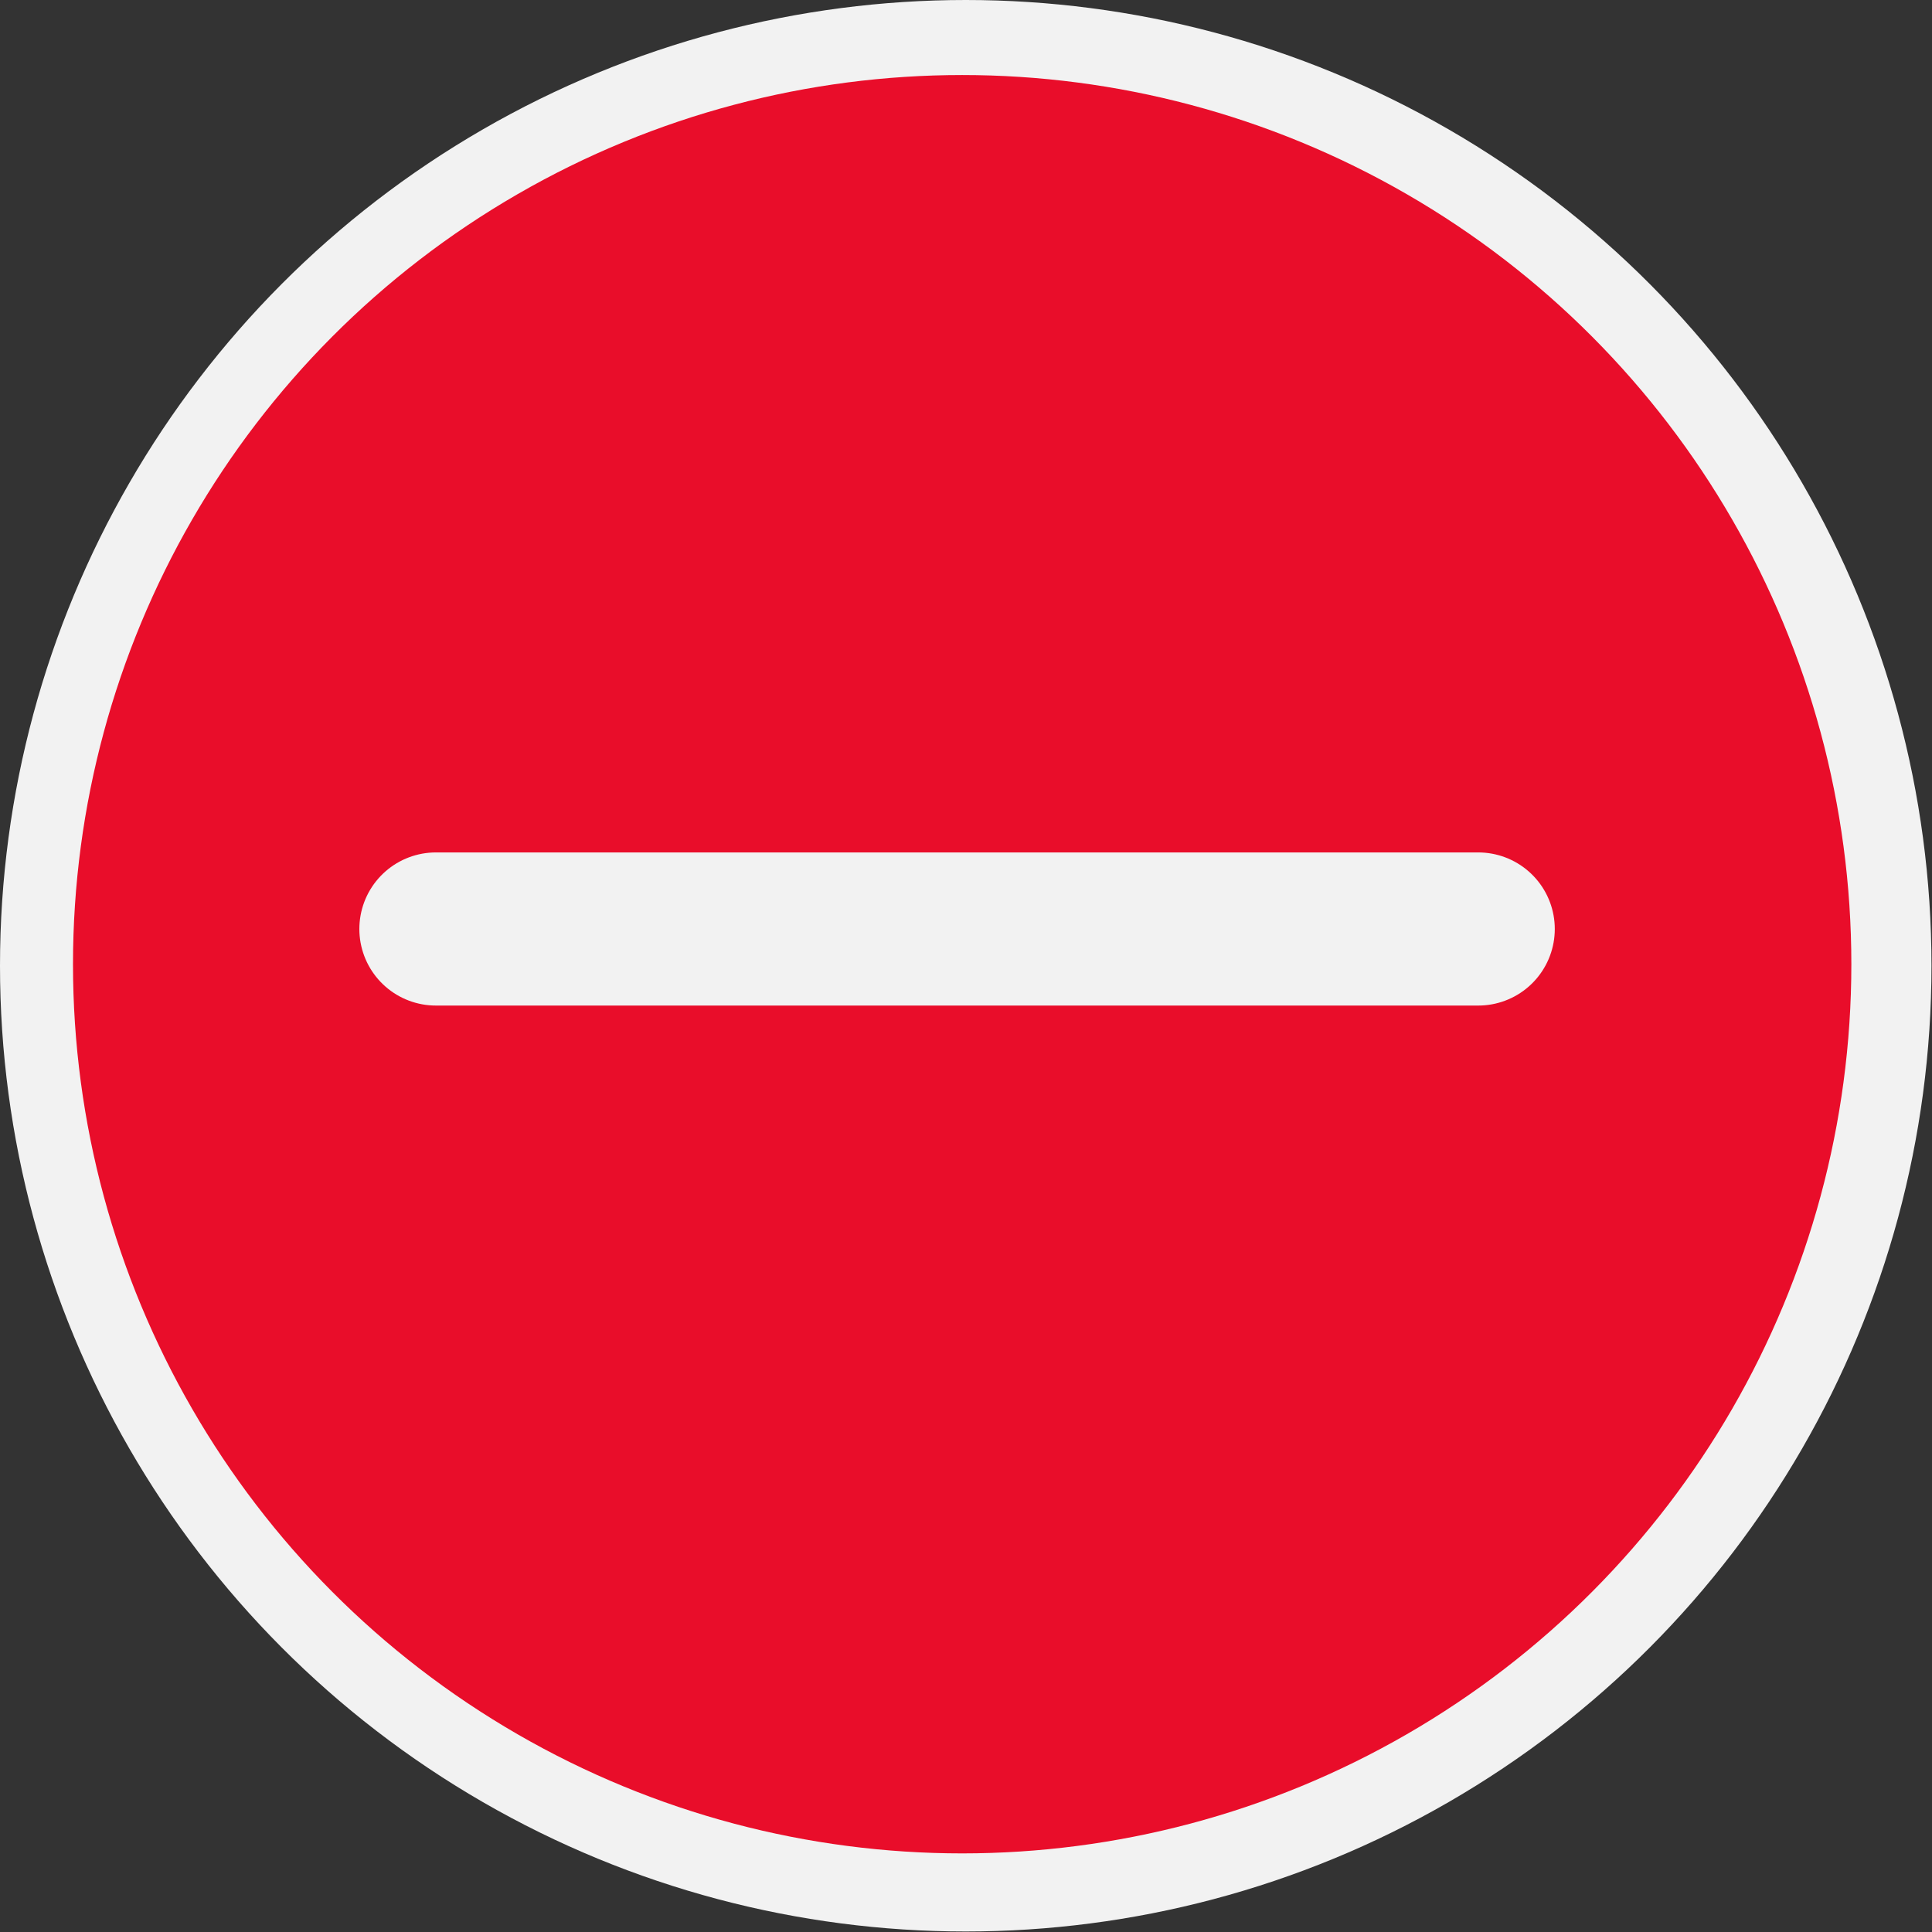
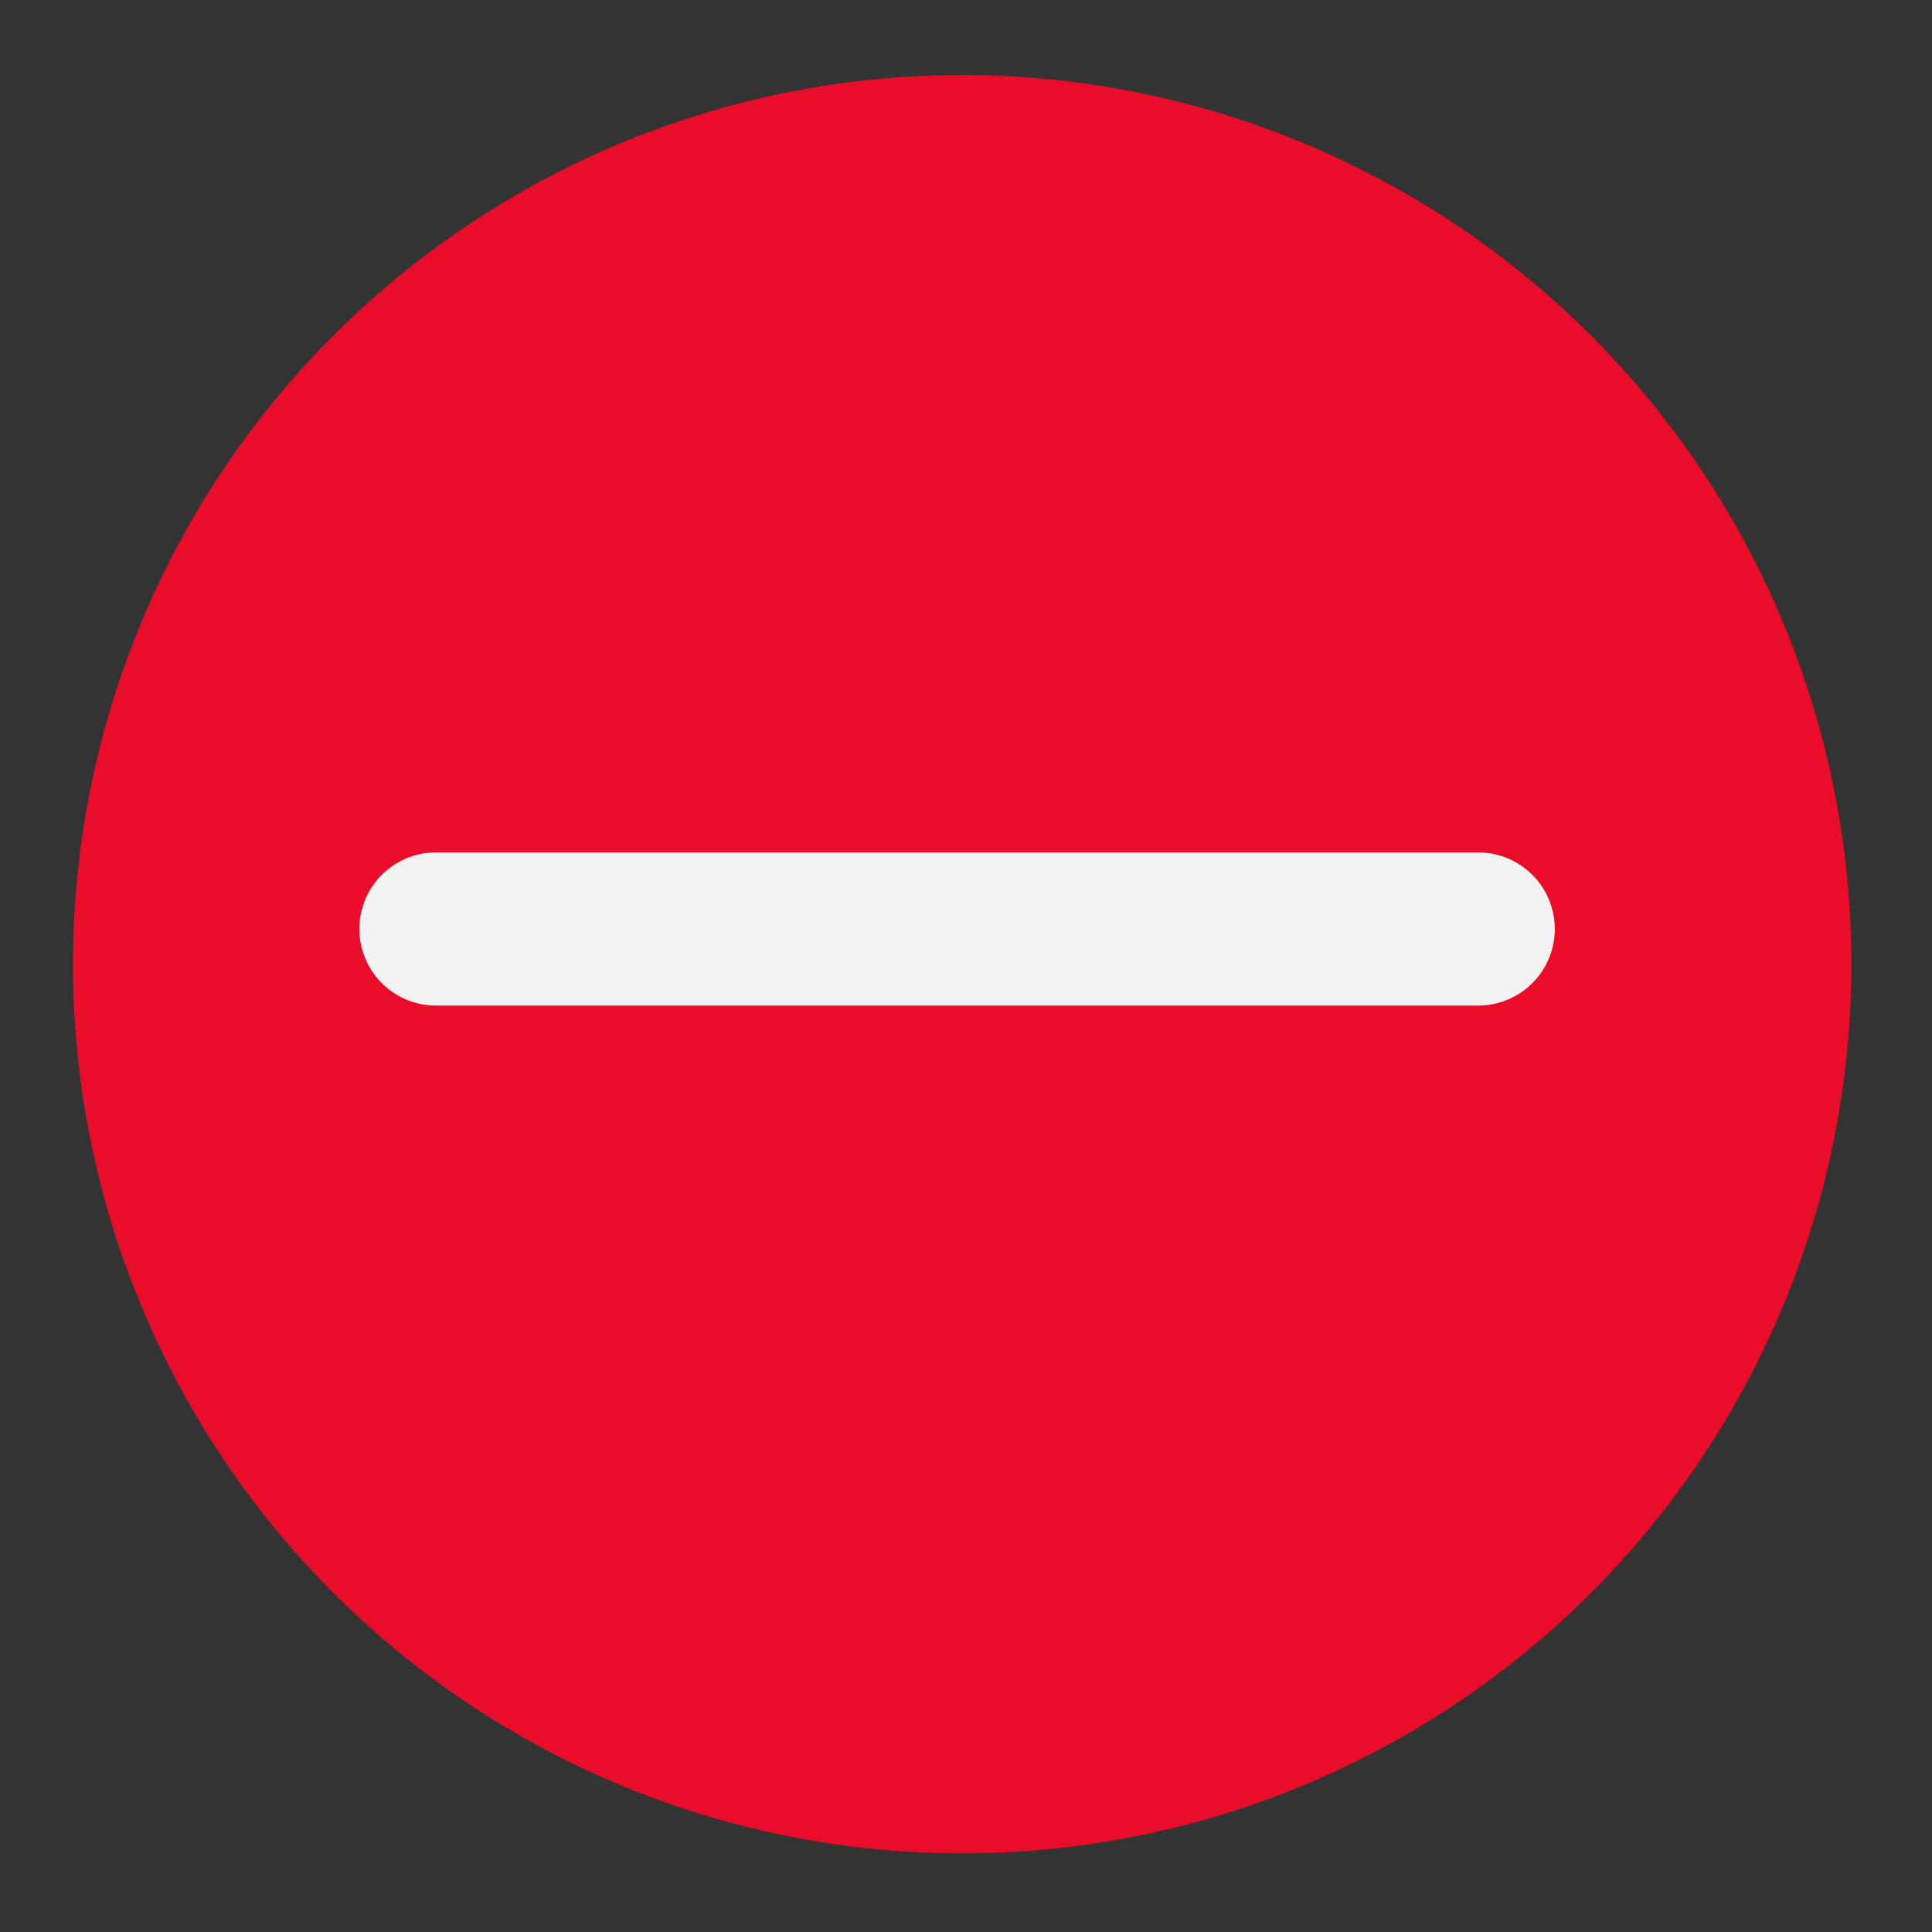
<svg xmlns="http://www.w3.org/2000/svg" viewBox="0 0 37.85 37.85">
  <rect x="0" y="0" width="37.85" height="37.85" fill="#333333" stroke="none" />
  <defs>
    <style>.cls-1,.cls-3{fill:none;stroke:#f2f2f2;stroke-linecap:round;stroke-width:3px;}.cls-2{fill:#e90d2a;}.cls-3{stroke-linejoin:round;}</style>
  </defs>
  <g id="Layer_2" data-name="Layer 2">
    <g id="Layer_1-2" data-name="Layer 1">
-       <circle class="cls-1" cx="18.92" cy="18.92" r="17.42" />
      <circle class="cls-2" cx="18.85" cy="18.89" r="17.42" />
      <line class="cls-3" x1="8.54" y1="18.2" x2="28.96" y2="18.2" />
    </g>
  </g>
</svg>